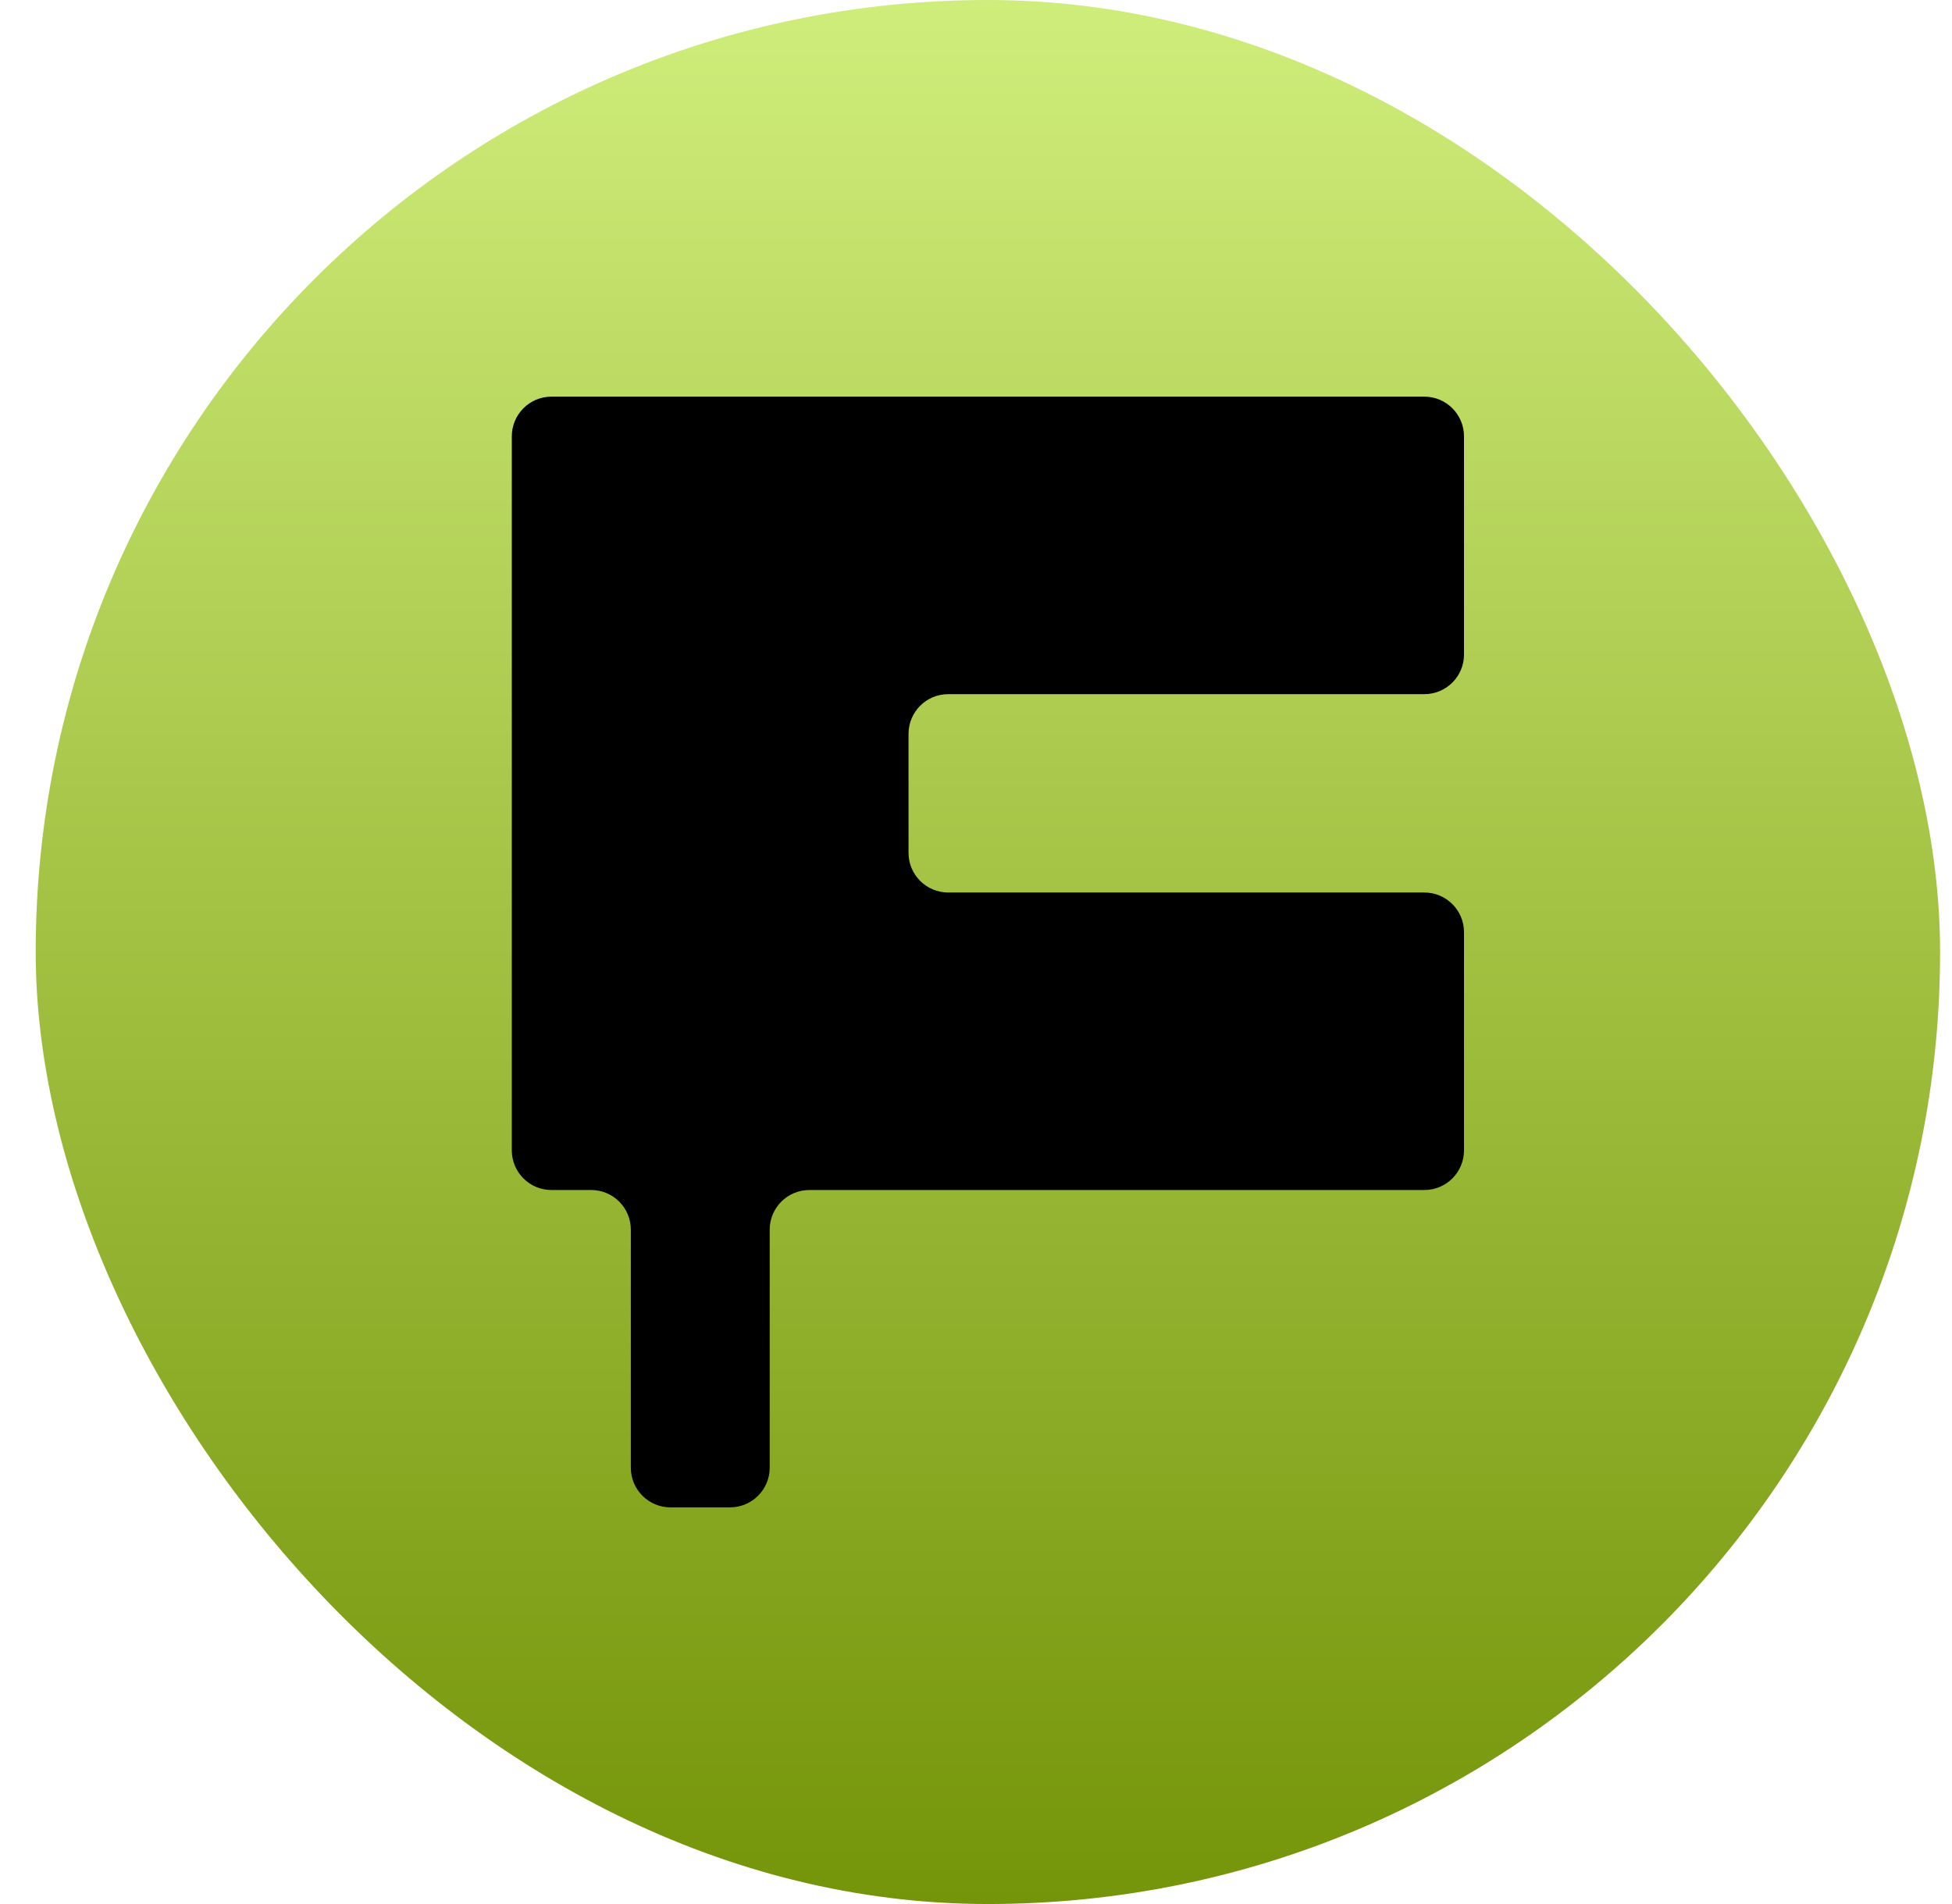
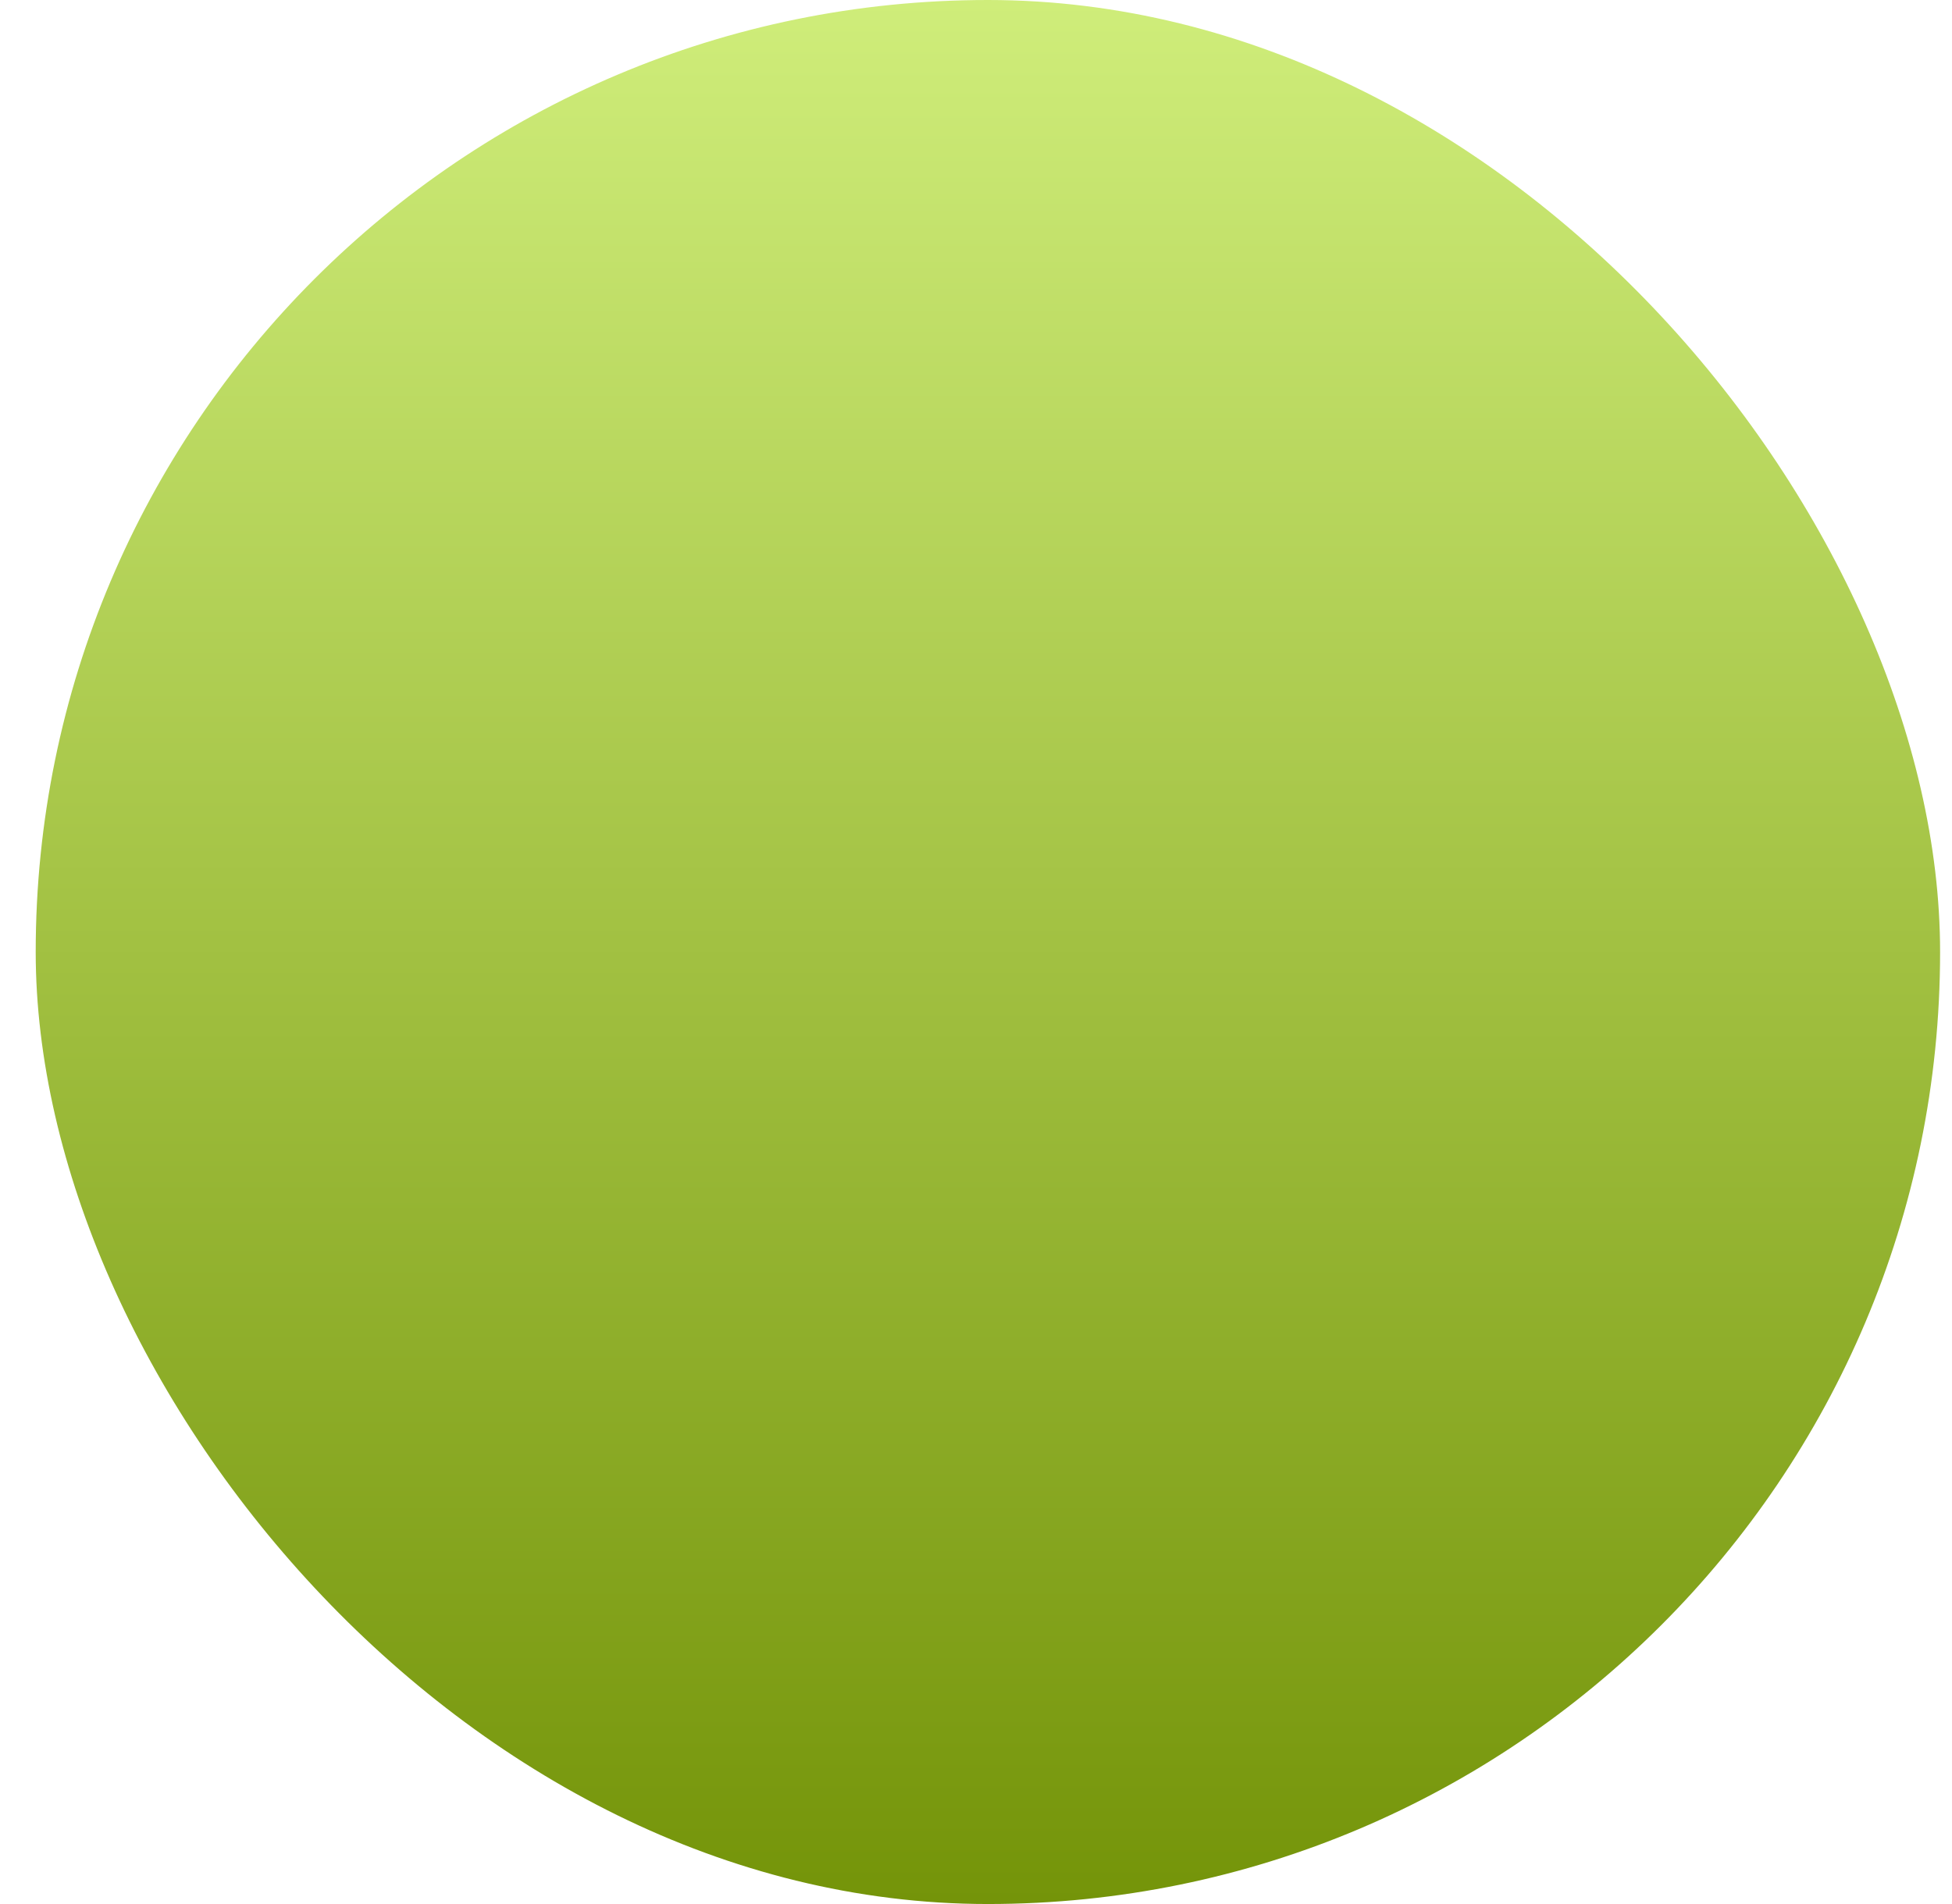
<svg xmlns="http://www.w3.org/2000/svg" width="41" height="40" viewBox="0 0 41 40" fill="none">
  <rect x="0.75" width="40" height="40" rx="20" fill="url(#paint0_linear_373_165)" />
-   <path fill-rule="evenodd" clip-rule="evenodd" d="M30.75 9.167C30.75 8.706 30.377 8.333 29.917 8.333H11.583C11.123 8.333 10.75 8.706 10.75 9.167V24.167C10.75 24.627 11.123 25 11.583 25H12.417C12.877 25 13.25 25.373 13.25 25.833V30.833C13.25 31.294 13.623 31.667 14.083 31.667H15.333C15.794 31.667 16.167 31.294 16.167 30.833V25.833C16.167 25.373 16.54 25 17 25H29.917C30.377 25 30.75 24.627 30.75 24.167V19.583C30.75 19.123 30.377 18.75 29.917 18.75H19.917C19.456 18.75 19.083 18.377 19.083 17.917V15.417C19.083 14.956 19.456 14.583 19.917 14.583H29.917C30.377 14.583 30.75 14.21 30.75 13.75V9.167Z" fill="black" />
  <defs>
    <linearGradient id="paint0_linear_373_165" x1="20.75" y1="0" x2="20.75" y2="40" gradientUnits="userSpaceOnUse">
      <stop stop-color="#CFED7A" />
      <stop offset="1" stop-color="#749409" />
    </linearGradient>
  </defs>
</svg>